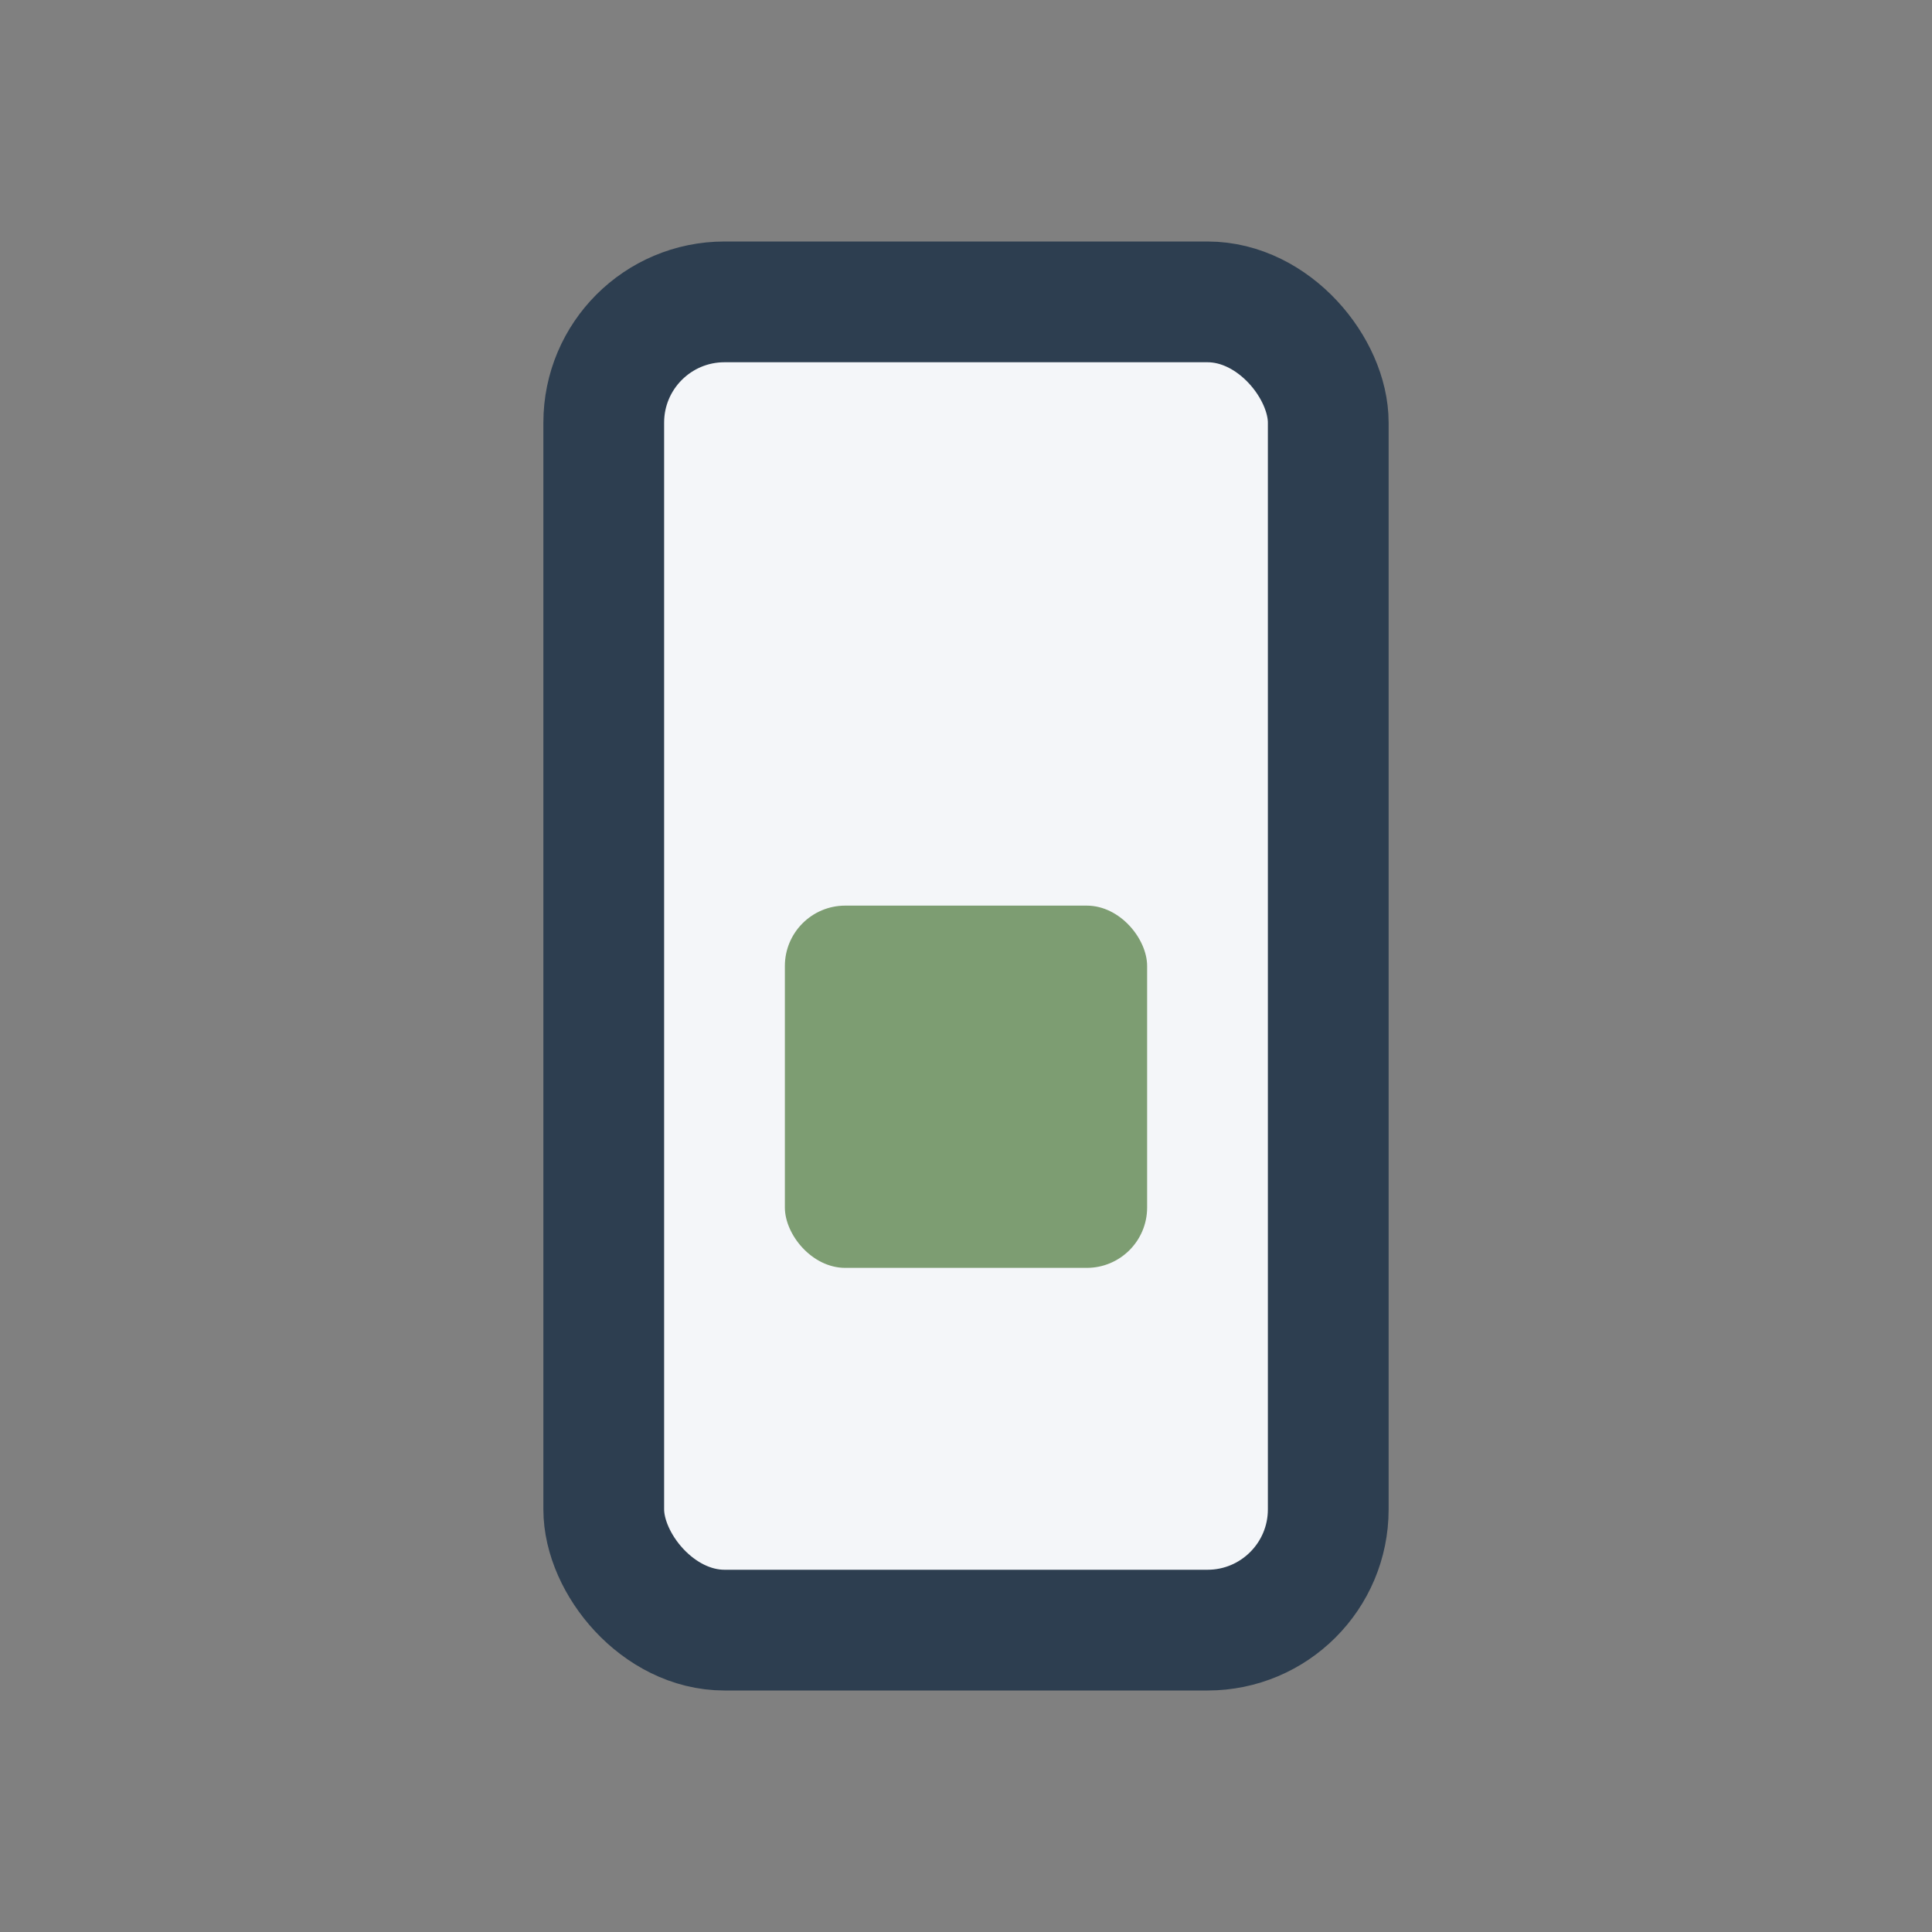
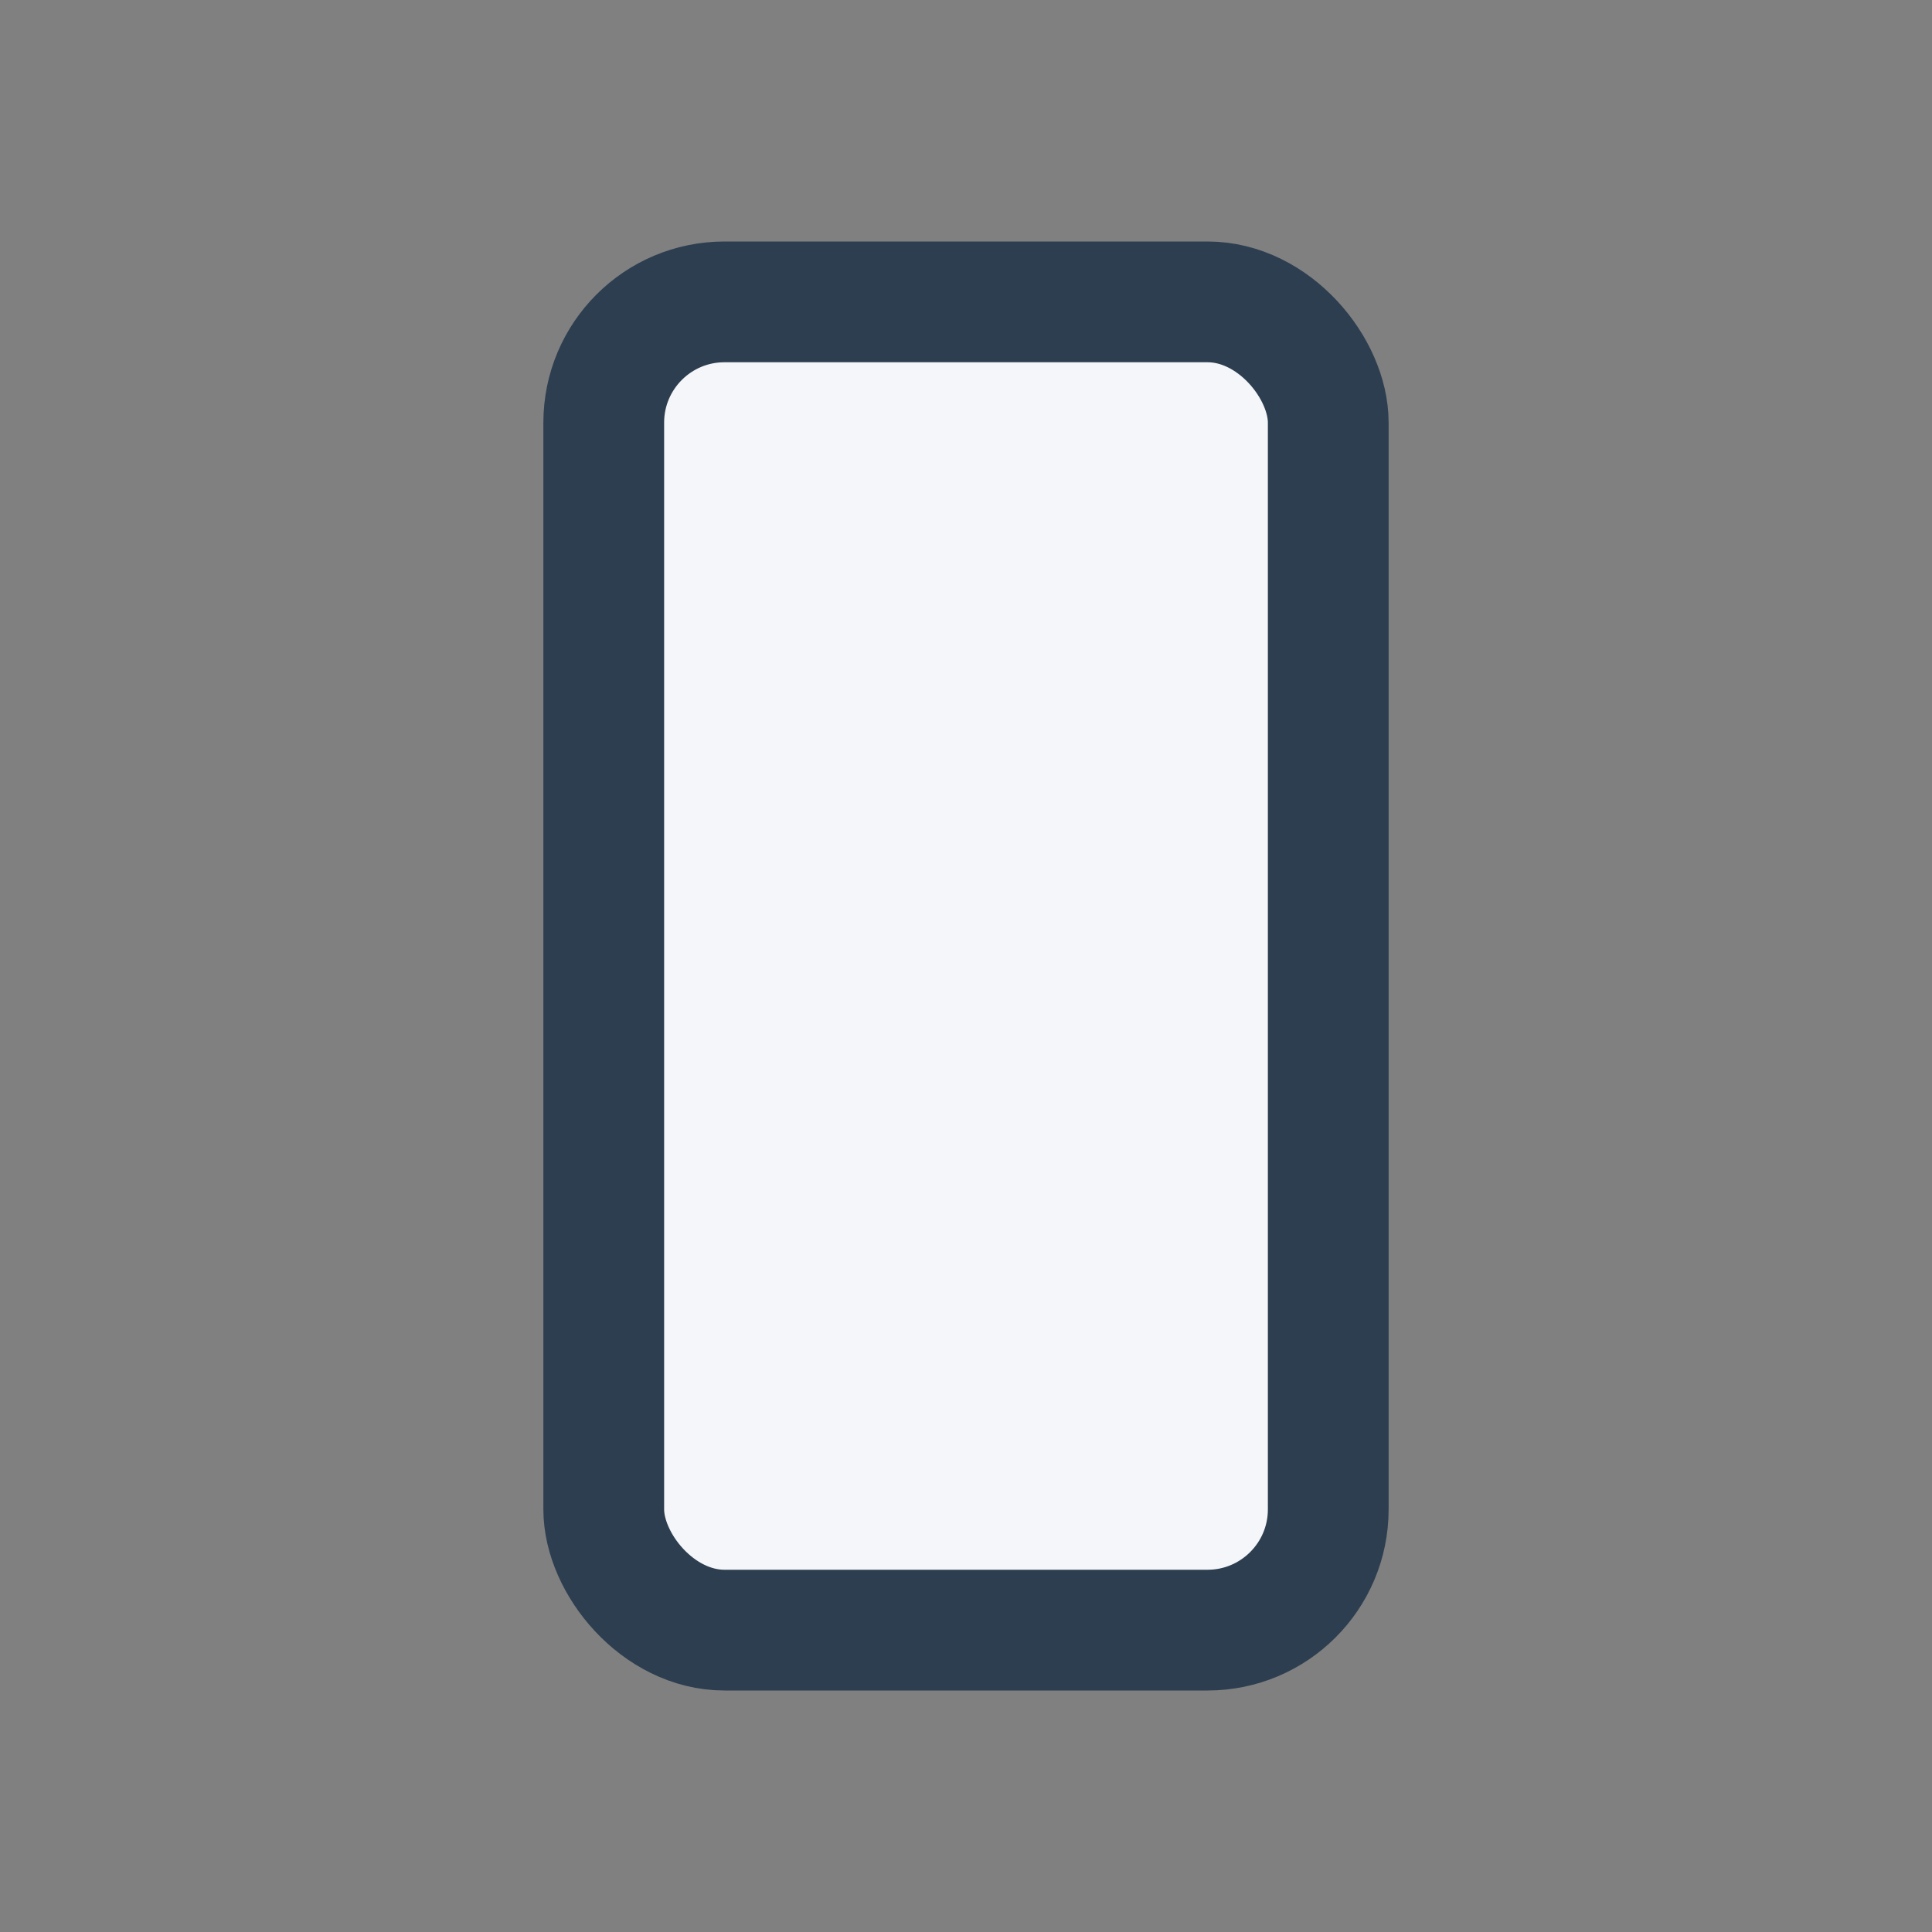
<svg xmlns="http://www.w3.org/2000/svg" width="32" height="32" viewBox="0 0 32 32">
  <rect x="0" y="0" width="32" height="32" fill="#808080" stroke="none" />
  <rect x="10" y="5" width="12" height="22" rx="2" fill="#F4F6F9" stroke="#2D3E50" stroke-width="2" />
-   <rect x="13" y="15" width="6" height="6" rx="1" fill="#7D9D72" />
</svg>